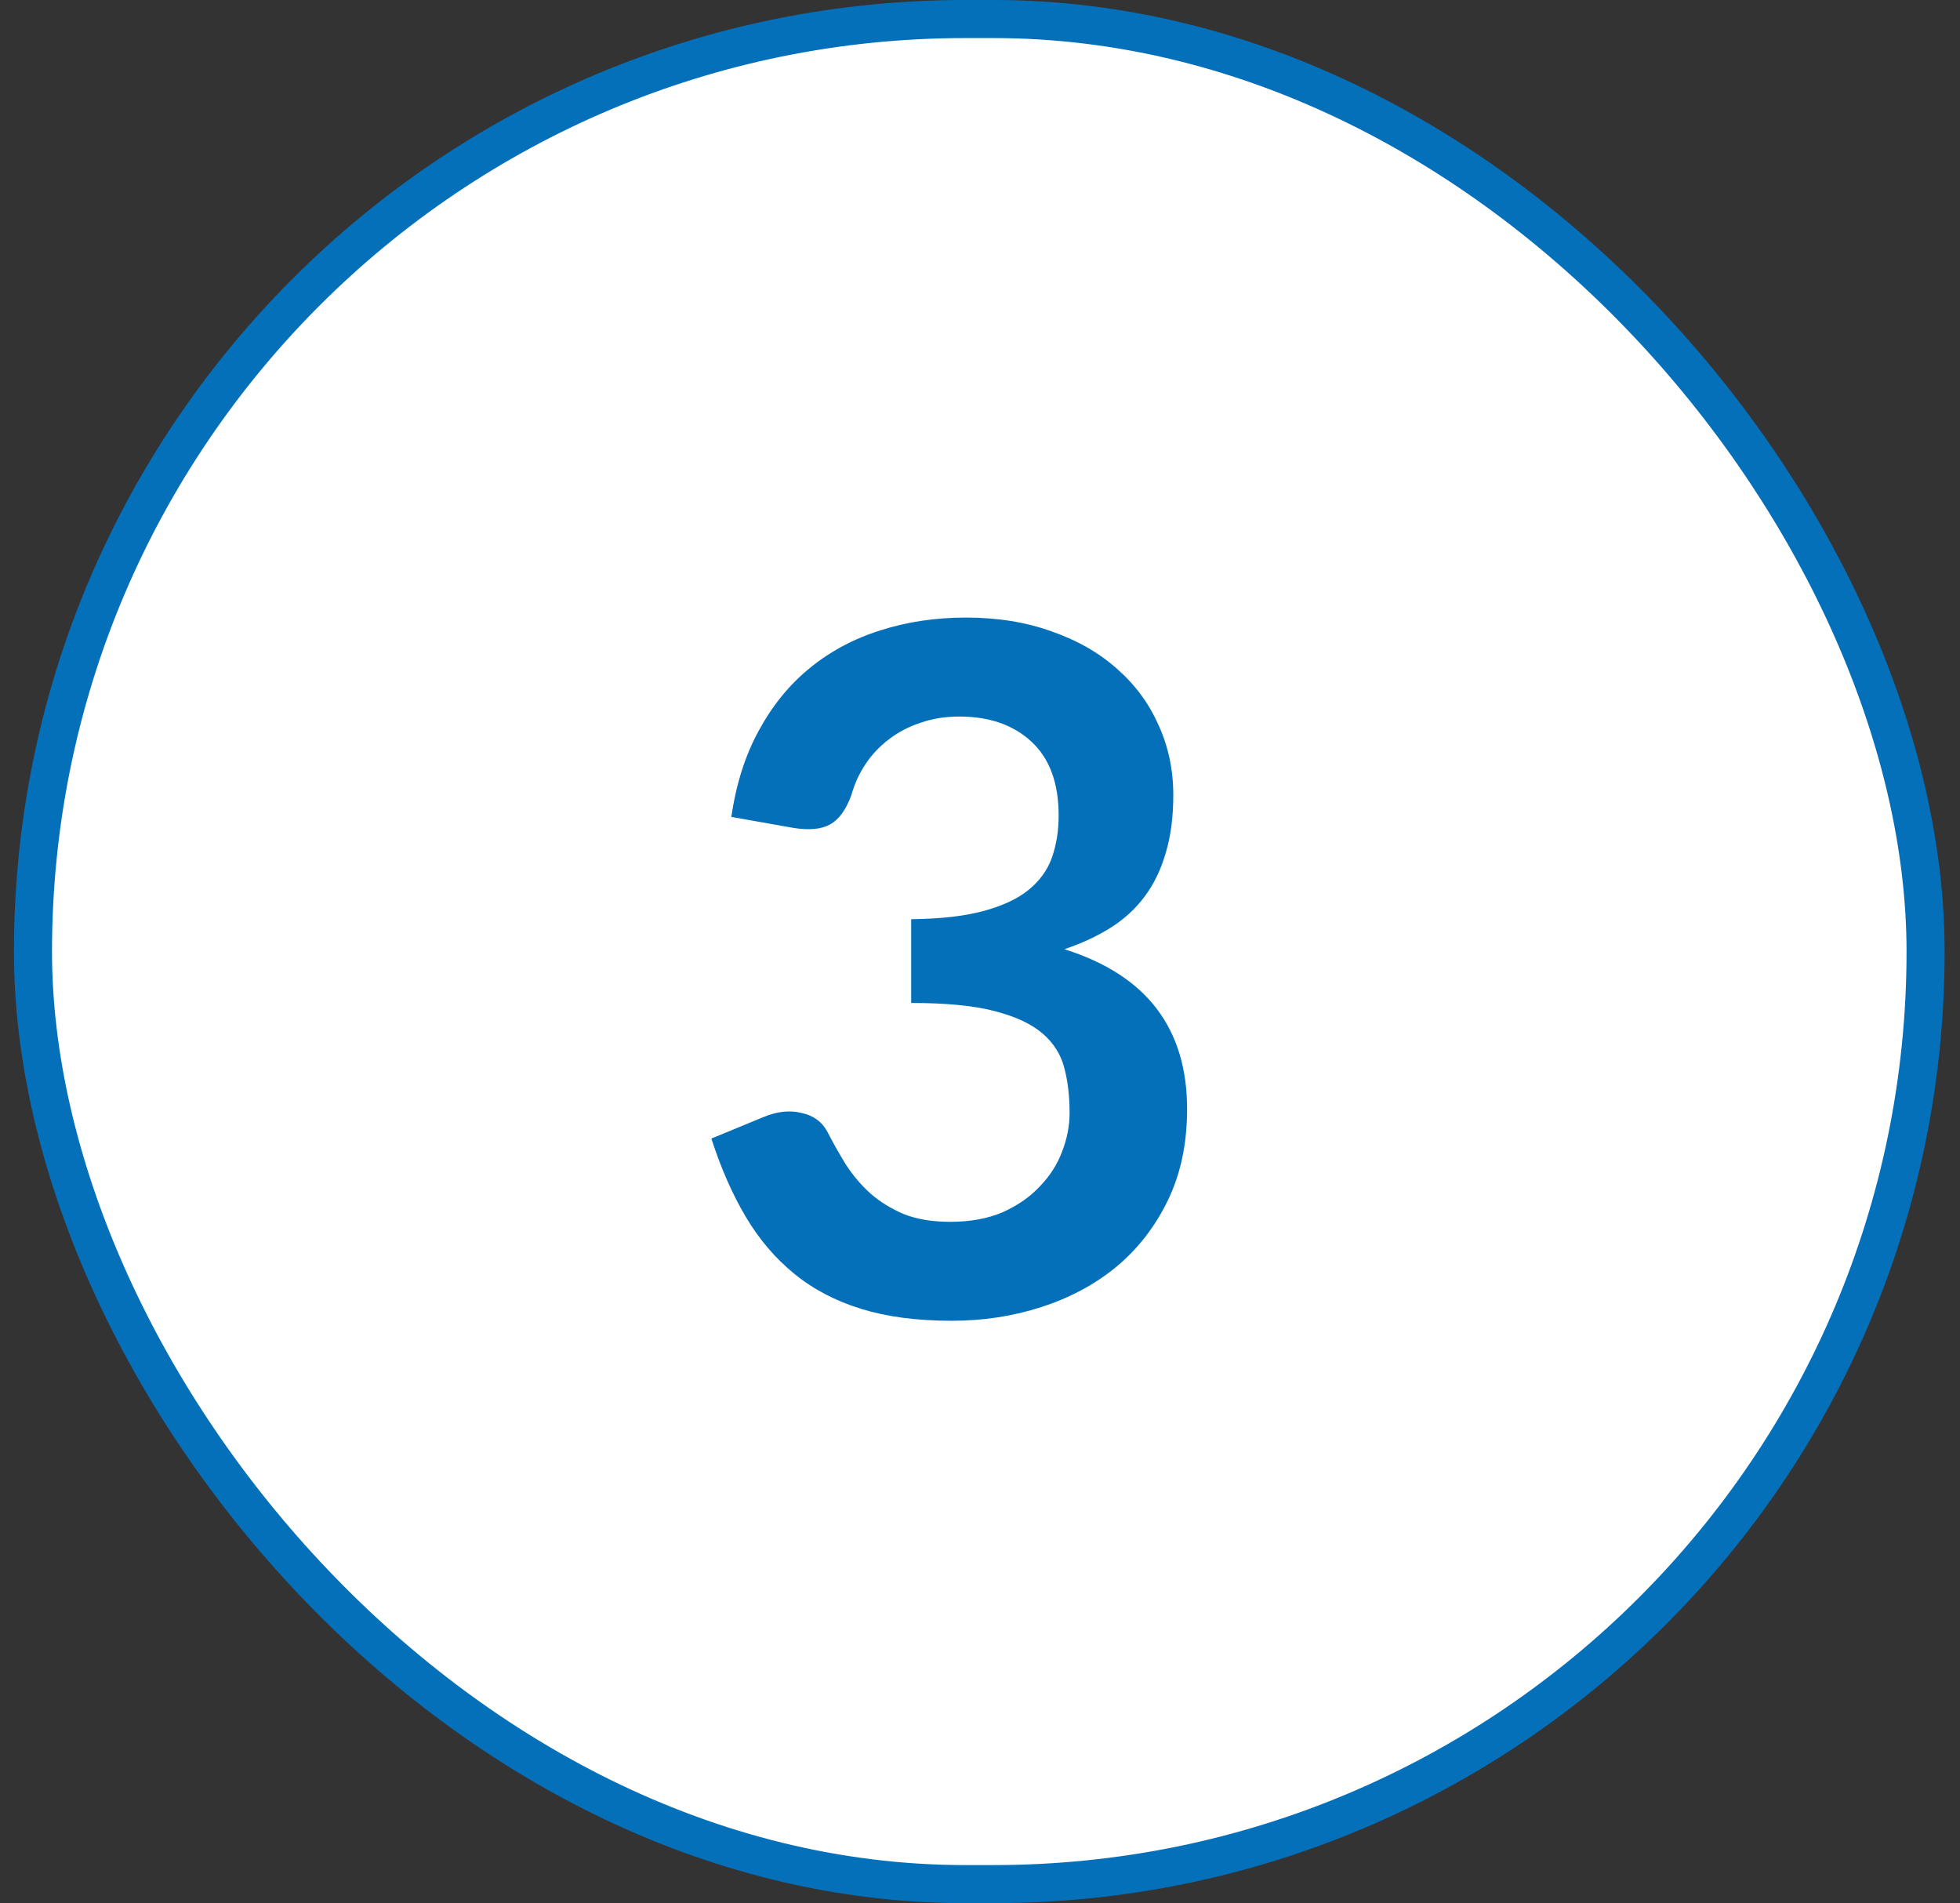
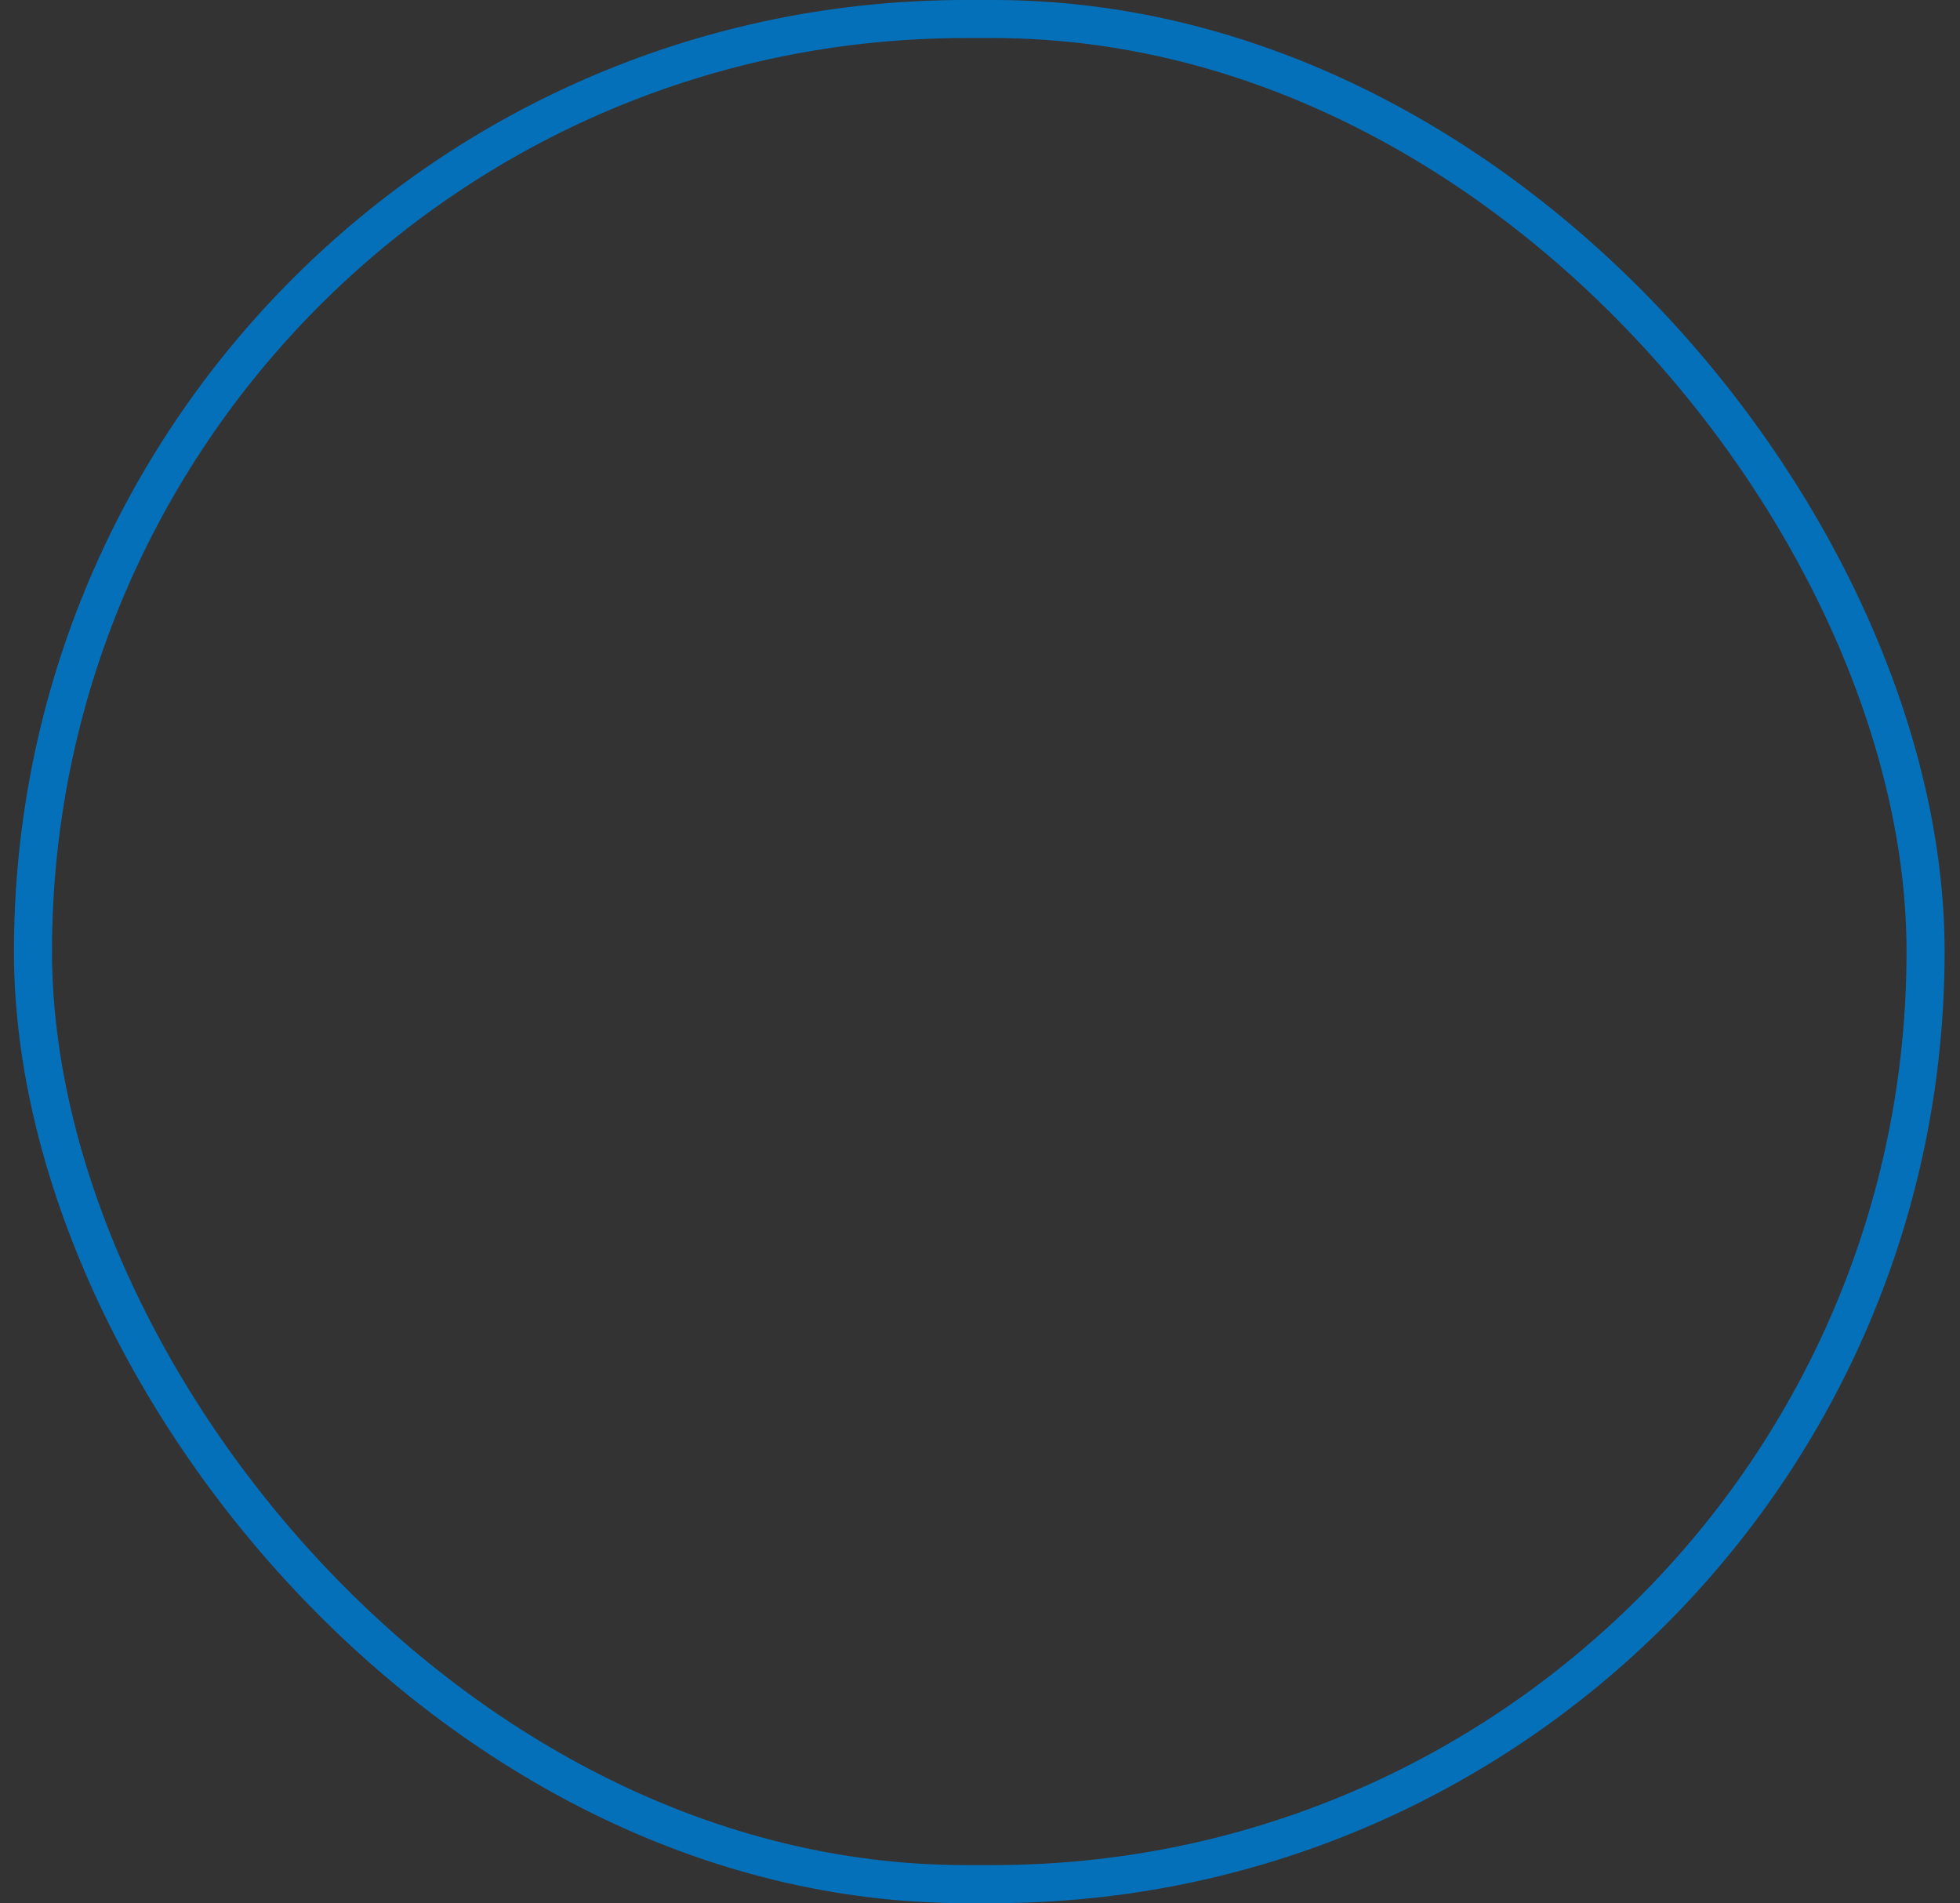
<svg xmlns="http://www.w3.org/2000/svg" width="103" height="100" viewBox="0 0 103 100" fill="none">
  <rect x="0" y="0" width="103" height="100" fill="#333333" stroke="none" />
-   <rect x="1.733" y="1" width="99.458" height="98" rx="49" fill="white" />
-   <path d="M38.433 42.925C38.683 41.192 39.167 39.675 39.883 38.375C40.6 37.058 41.492 35.967 42.558 35.1C43.642 34.217 44.875 33.558 46.258 33.125C47.658 32.675 49.158 32.45 50.758 32.45C52.425 32.45 53.925 32.692 55.258 33.175C56.608 33.642 57.758 34.3 58.708 35.15C59.658 35.983 60.383 36.967 60.883 38.1C61.4 39.233 61.658 40.458 61.658 41.775C61.658 42.925 61.525 43.942 61.258 44.825C61.008 45.692 60.642 46.45 60.158 47.1C59.675 47.75 59.075 48.3 58.358 48.75C57.642 49.2 56.833 49.575 55.933 49.875C58.1 50.558 59.717 51.6 60.783 53C61.85 54.4 62.383 56.158 62.383 58.275C62.383 60.075 62.05 61.667 61.383 63.05C60.717 64.433 59.817 65.6 58.683 66.55C57.55 67.483 56.233 68.192 54.733 68.675C53.25 69.158 51.675 69.4 50.008 69.4C48.192 69.4 46.608 69.192 45.258 68.775C43.908 68.358 42.733 67.742 41.733 66.925C40.733 66.108 39.883 65.108 39.183 63.925C38.483 62.742 37.883 61.375 37.383 59.825L40.108 58.7C40.825 58.4 41.492 58.325 42.108 58.475C42.742 58.608 43.2 58.942 43.483 59.475C43.783 60.058 44.108 60.633 44.458 61.2C44.825 61.767 45.258 62.275 45.758 62.725C46.258 63.158 46.842 63.517 47.508 63.8C48.192 64.067 49 64.2 49.933 64.2C50.983 64.2 51.9 64.033 52.683 63.7C53.467 63.35 54.117 62.9 54.633 62.35C55.167 61.8 55.558 61.192 55.808 60.525C56.075 59.842 56.208 59.158 56.208 58.475C56.208 57.608 56.117 56.825 55.933 56.125C55.75 55.408 55.367 54.8 54.783 54.3C54.2 53.8 53.358 53.408 52.258 53.125C51.175 52.842 49.717 52.7 47.883 52.7V48.3C49.4 48.283 50.658 48.142 51.658 47.875C52.658 47.608 53.45 47.242 54.033 46.775C54.633 46.292 55.05 45.717 55.283 45.05C55.517 44.383 55.633 43.65 55.633 42.85C55.633 41.15 55.158 39.858 54.208 38.975C53.258 38.092 51.992 37.65 50.408 37.65C49.675 37.65 49 37.758 48.383 37.975C47.767 38.175 47.208 38.467 46.708 38.85C46.225 39.217 45.817 39.65 45.483 40.15C45.15 40.65 44.9 41.2 44.733 41.8C44.45 42.567 44.075 43.075 43.608 43.325C43.158 43.575 42.517 43.633 41.683 43.5L38.433 42.925Z" fill="#0570BA" />
  <rect x="1.733" y="1" width="99.458" height="98" rx="49" stroke="#0570BA" stroke-width="2" />
</svg>